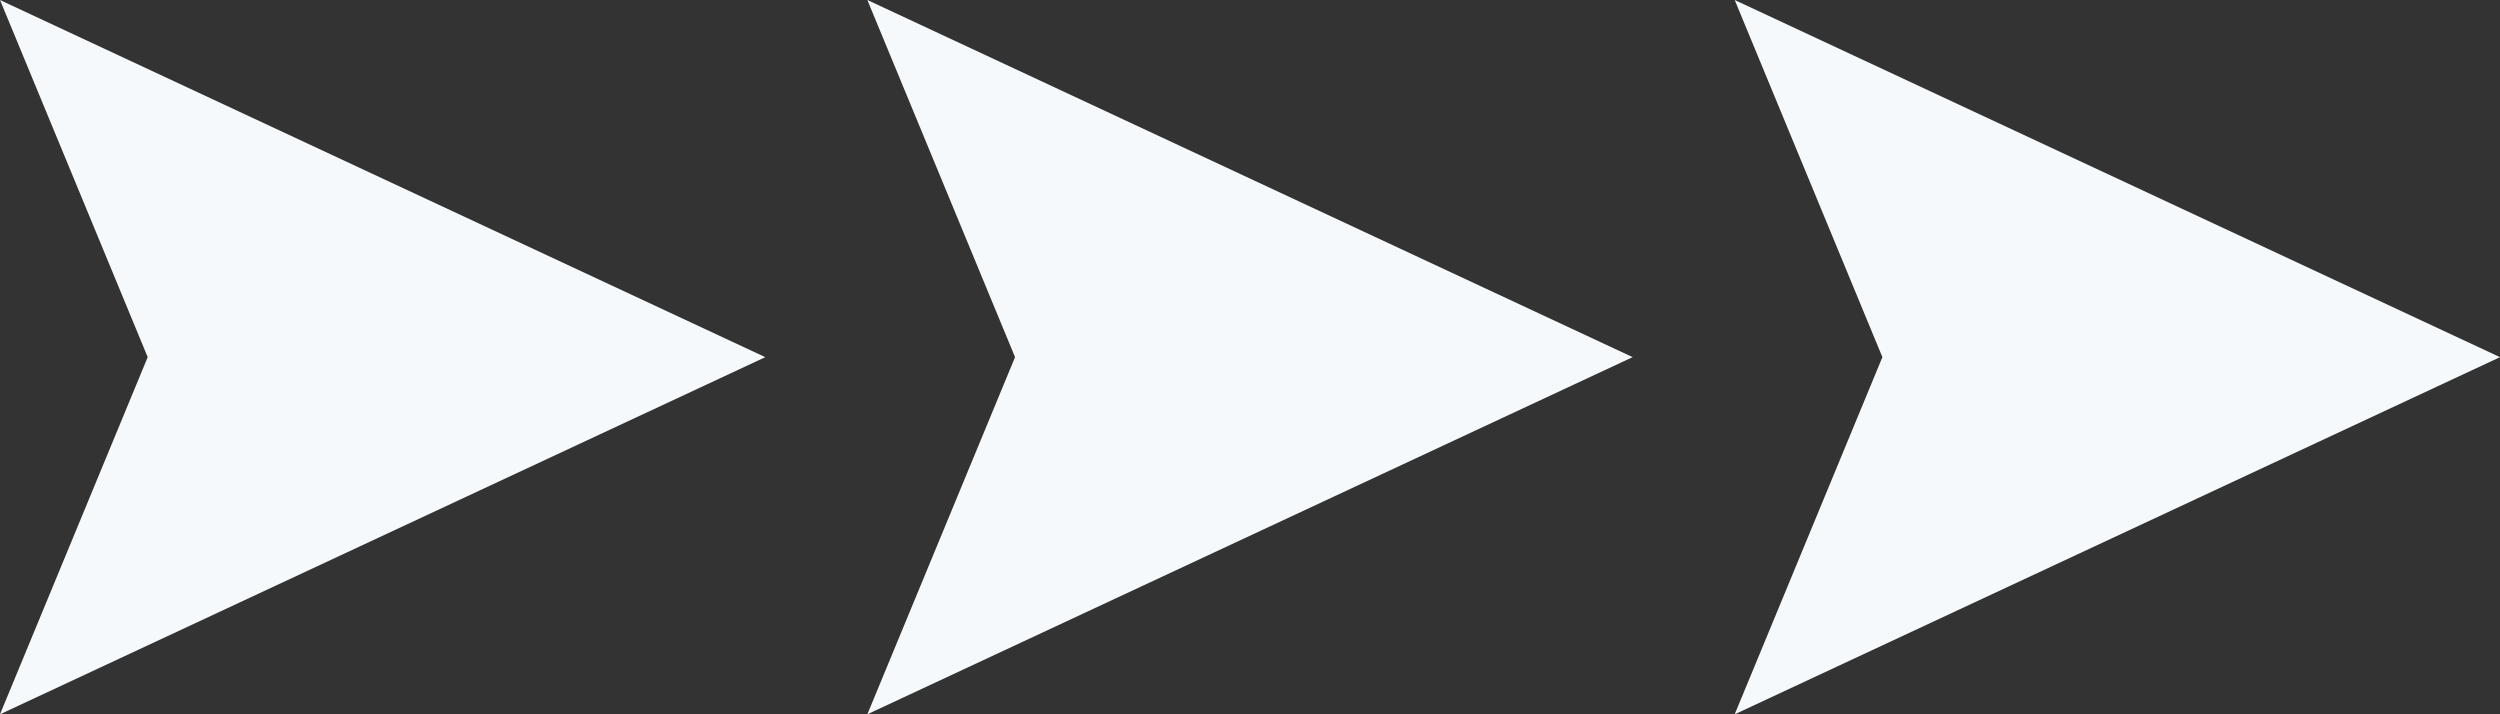
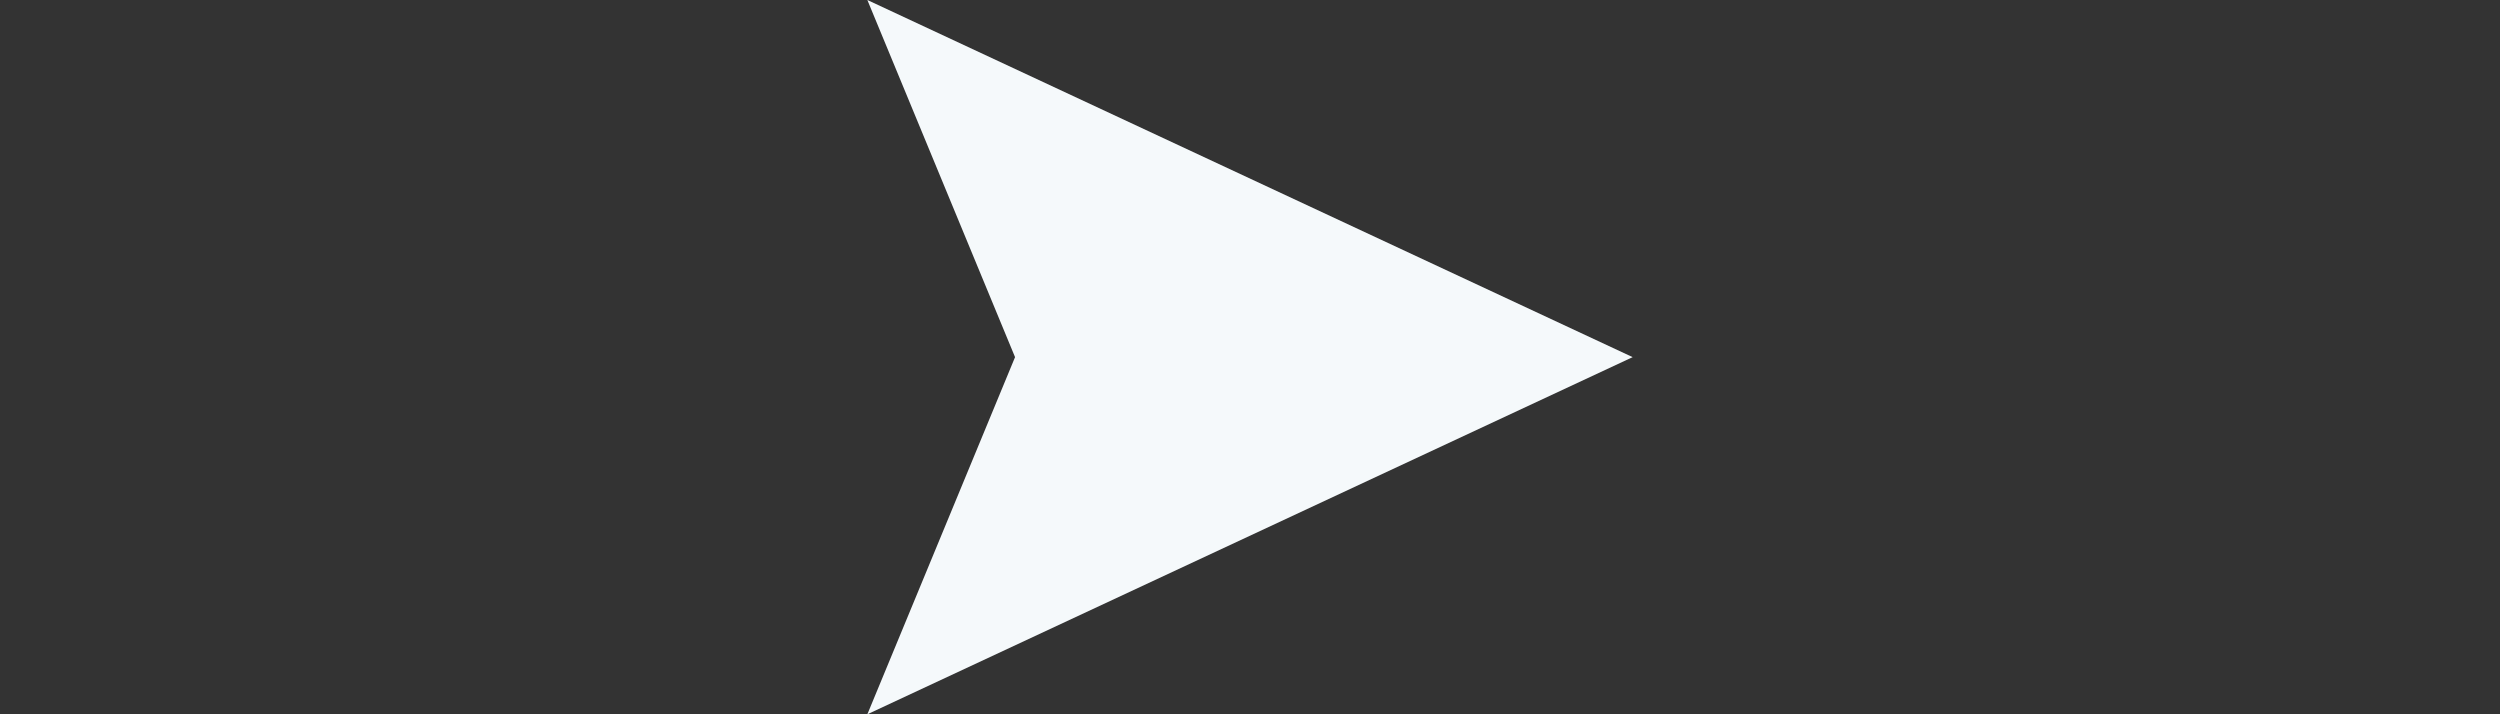
<svg xmlns="http://www.w3.org/2000/svg" width="49" height="14" viewBox="0 0 49 14" fill="none">
  <rect x="0" y="0" width="49" height="14" fill="#333333" stroke="none" />
-   <path d="M15 7L0 0L2.895 7L0 14L15 7Z" fill="#F5F9FB" />
  <path d="M32 7L17 0L19.895 7L17 14L32 7Z" fill="#F5F9FB" />
-   <path d="M49 7L34 0L36.895 7L34 14L49 7Z" fill="#F5F9FB" />
</svg>